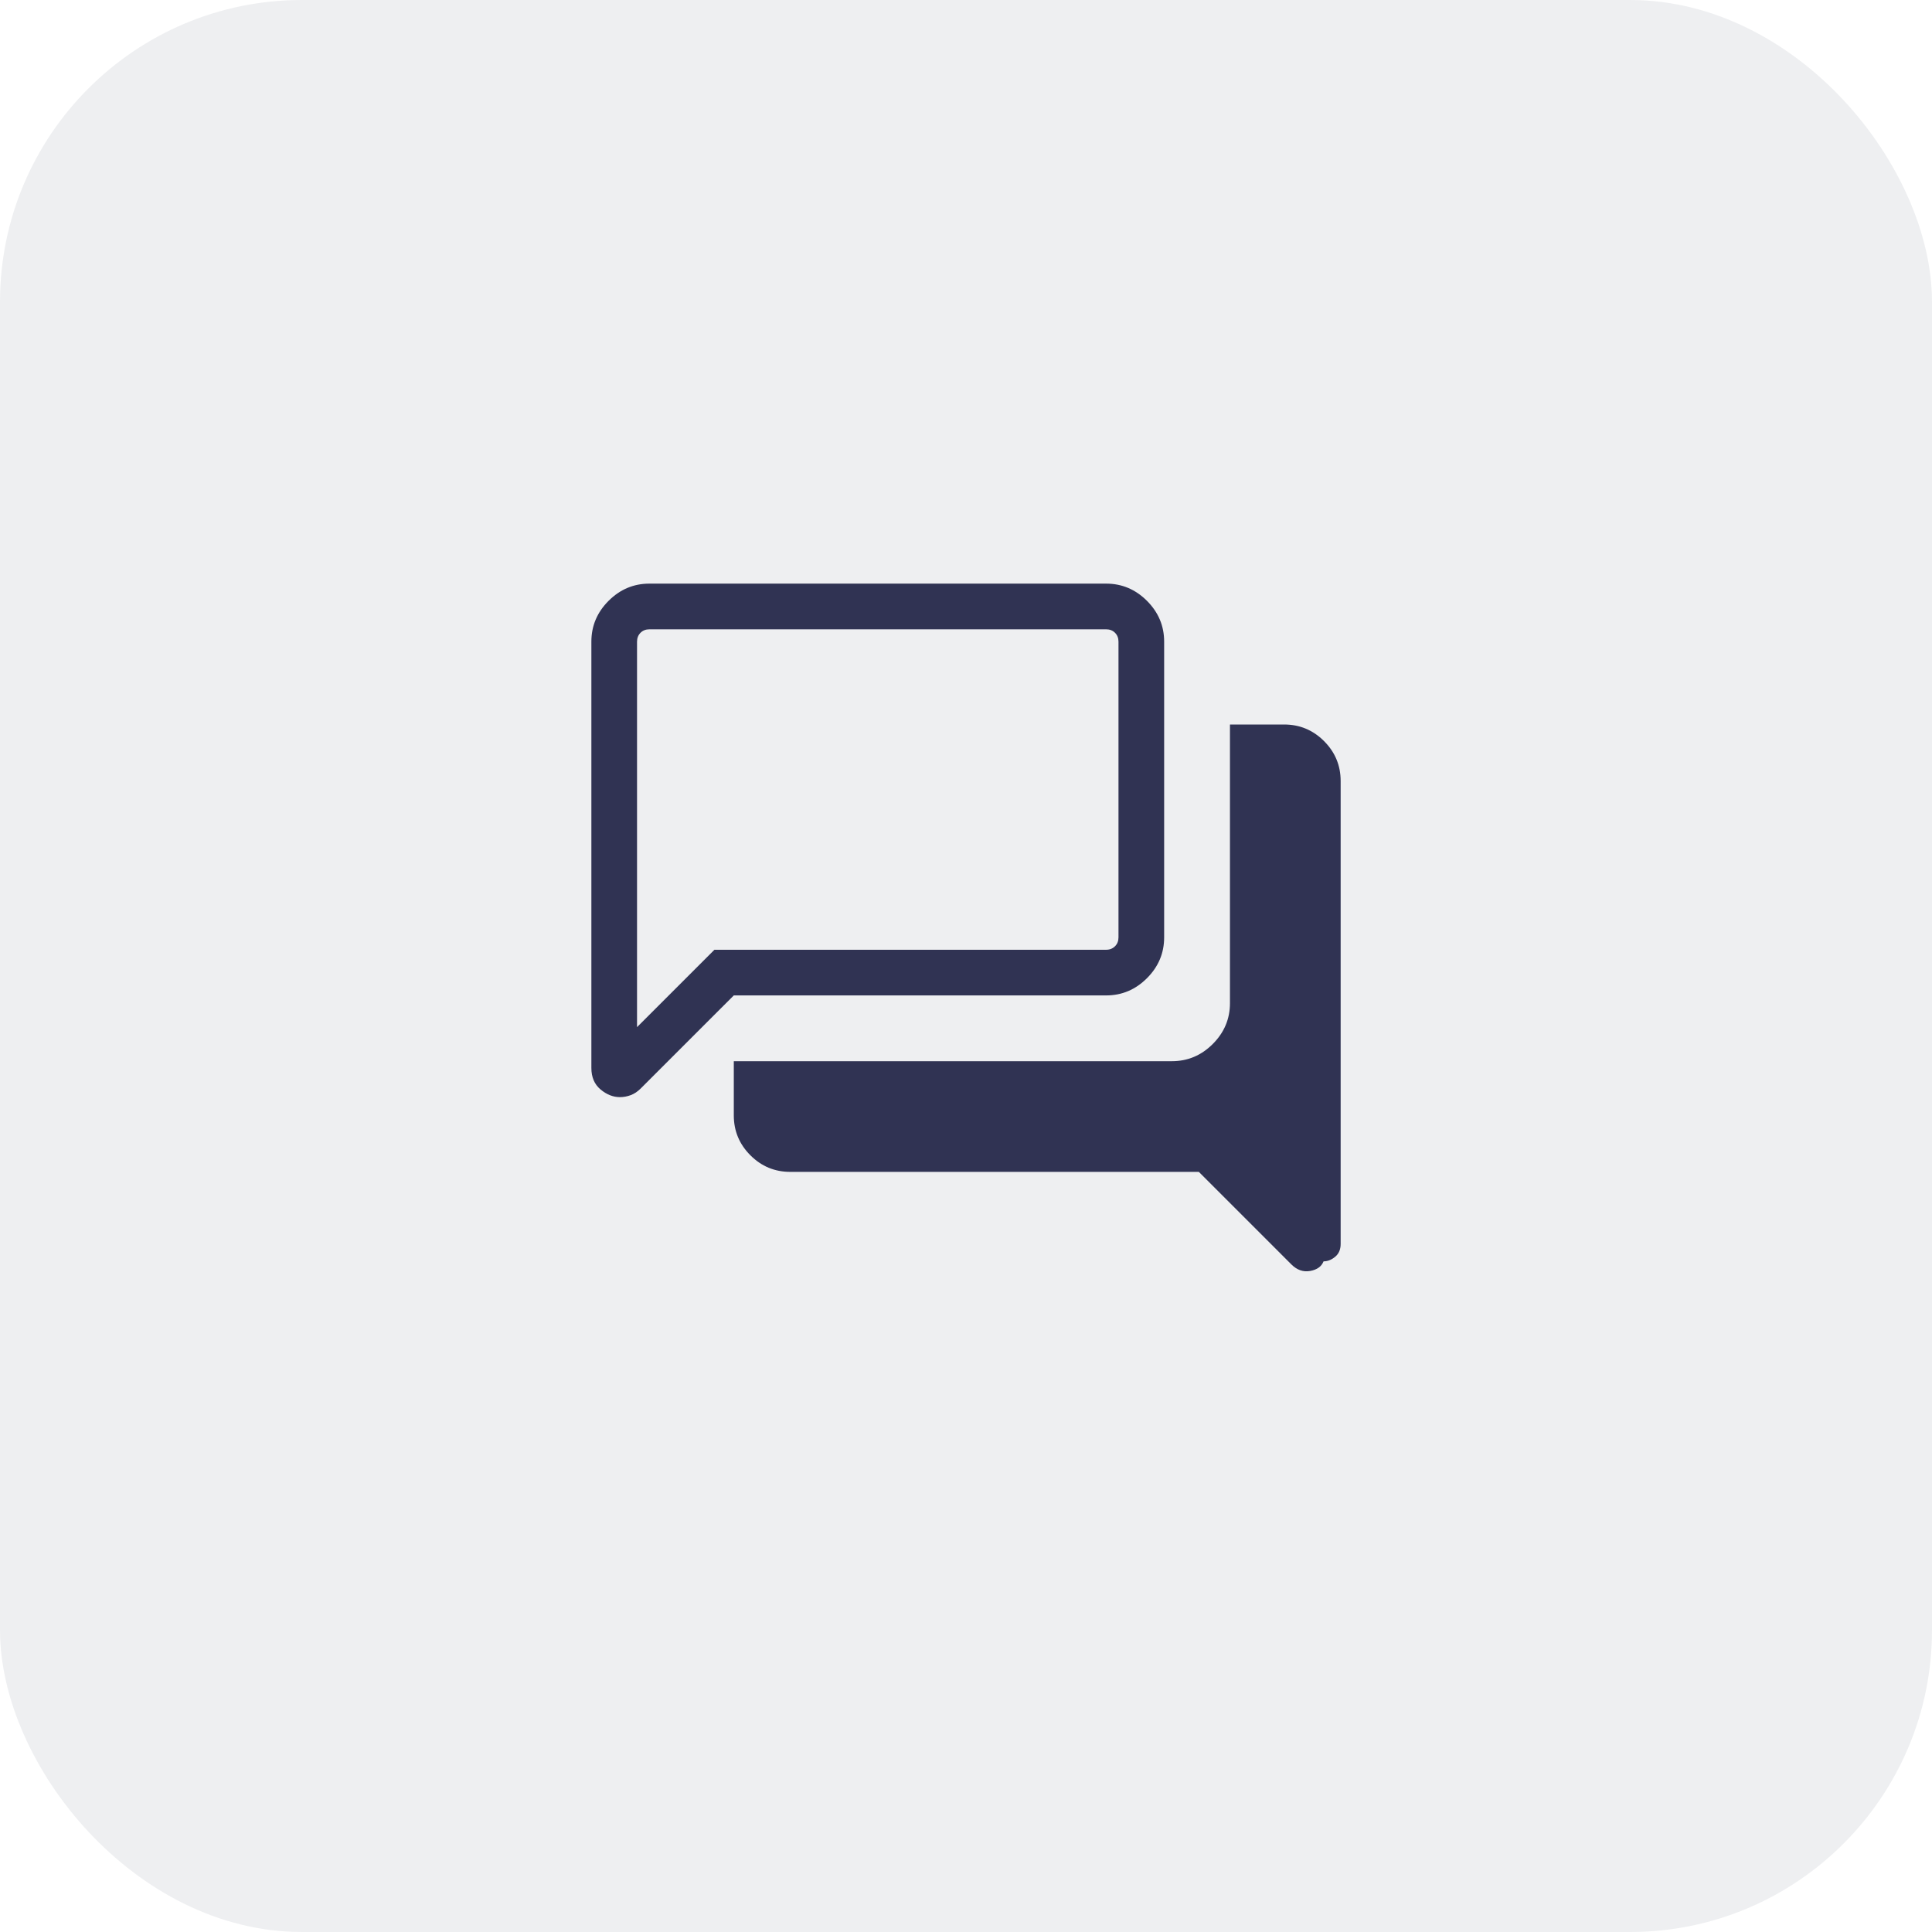
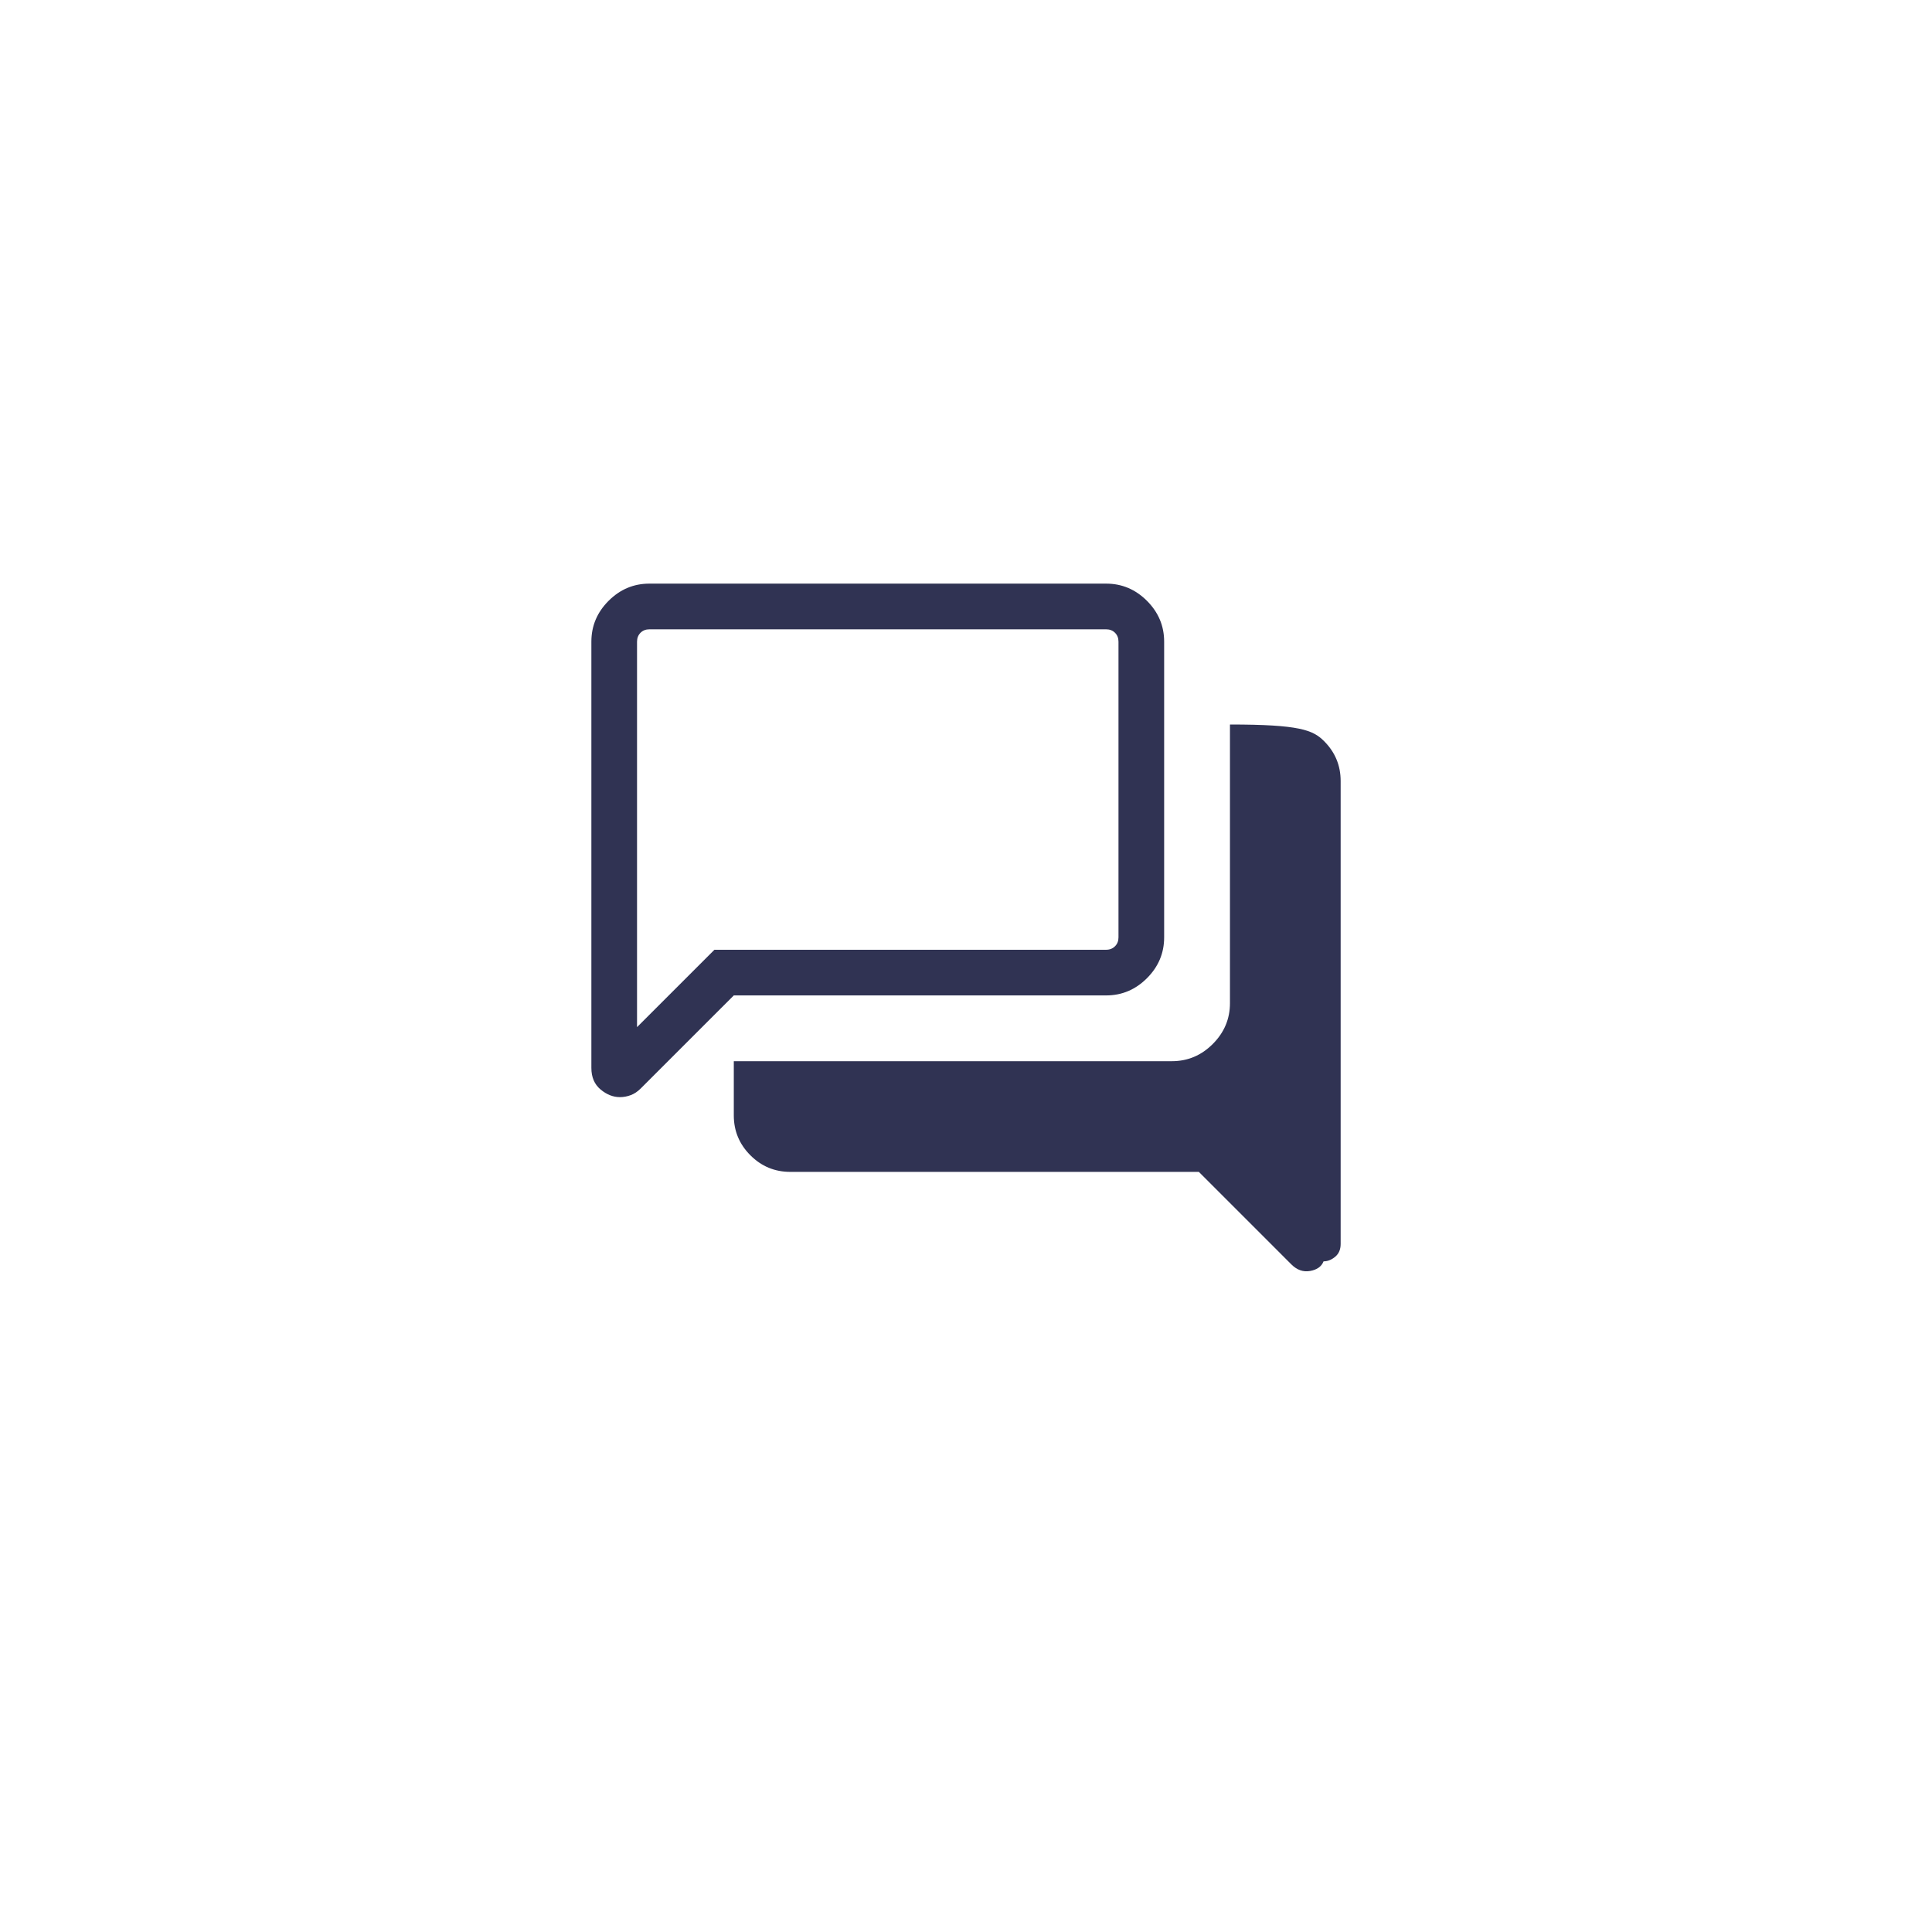
<svg xmlns="http://www.w3.org/2000/svg" width="96" height="96" viewBox="0 0 96 96" fill="none">
-   <rect width="96" height="96" rx="15" fill="#303353" fill-opacity="0.08" />
  <mask id="mask0_3816_18529" style="mask-type:alpha" maskUnits="userSpaceOnUse" x="24" y="24" width="48" height="48">
    <rect x="24" y="24" width="48" height="48" fill="#D9D9D9" />
  </mask>
  <g mask="url(#mask0_3816_18529)">
-     <path d="M65.767 62.676C65.666 62.933 65.444 63.092 65.099 63.154C64.755 63.215 64.442 63.105 64.162 62.823L59.569 58.23H39.27C38.497 58.23 37.836 57.956 37.287 57.406C36.737 56.856 36.462 56.195 36.462 55.423V52.73H58.231C59.015 52.73 59.691 52.446 60.261 51.876C60.831 51.306 61.116 50.629 61.116 49.846V36H63.808C64.58 36 65.241 36.275 65.791 36.825C66.341 37.375 66.616 38.035 66.616 38.807V61.812C66.616 62.086 66.525 62.299 66.342 62.45C66.16 62.601 65.968 62.676 65.767 62.676ZM31.654 51.038L35.5 47.193H54.962C55.141 47.193 55.289 47.135 55.404 47.019C55.52 46.904 55.577 46.756 55.577 46.577V31.884C55.577 31.705 55.52 31.558 55.404 31.442C55.289 31.327 55.141 31.27 54.962 31.27H32.27C32.09 31.27 31.943 31.327 31.827 31.442C31.712 31.558 31.654 31.705 31.654 31.884V51.038ZM30.804 54.516C30.466 54.516 30.145 54.389 29.841 54.135C29.537 53.88 29.385 53.524 29.385 53.065V31.884C29.385 31.101 29.67 30.425 30.24 29.855C30.81 29.285 31.486 29 32.27 29H54.962C55.745 29 56.422 29.285 56.992 29.855C57.561 30.425 57.846 31.101 57.846 31.884V46.577C57.846 47.36 57.561 48.037 56.992 48.606C56.422 49.176 55.745 49.462 54.962 49.462H36.462L31.839 54.084C31.685 54.239 31.52 54.349 31.343 54.416C31.166 54.482 30.986 54.516 30.804 54.516Z" fill="#303353" />
+     <path d="M65.767 62.676C65.666 62.933 65.444 63.092 65.099 63.154C64.755 63.215 64.442 63.105 64.162 62.823L59.569 58.23H39.27C38.497 58.23 37.836 57.956 37.287 57.406C36.737 56.856 36.462 56.195 36.462 55.423V52.73H58.231C59.015 52.73 59.691 52.446 60.261 51.876C60.831 51.306 61.116 50.629 61.116 49.846V36C64.58 36 65.241 36.275 65.791 36.825C66.341 37.375 66.616 38.035 66.616 38.807V61.812C66.616 62.086 66.525 62.299 66.342 62.45C66.16 62.601 65.968 62.676 65.767 62.676ZM31.654 51.038L35.5 47.193H54.962C55.141 47.193 55.289 47.135 55.404 47.019C55.52 46.904 55.577 46.756 55.577 46.577V31.884C55.577 31.705 55.52 31.558 55.404 31.442C55.289 31.327 55.141 31.27 54.962 31.27H32.27C32.09 31.27 31.943 31.327 31.827 31.442C31.712 31.558 31.654 31.705 31.654 31.884V51.038ZM30.804 54.516C30.466 54.516 30.145 54.389 29.841 54.135C29.537 53.88 29.385 53.524 29.385 53.065V31.884C29.385 31.101 29.67 30.425 30.24 29.855C30.81 29.285 31.486 29 32.27 29H54.962C55.745 29 56.422 29.285 56.992 29.855C57.561 30.425 57.846 31.101 57.846 31.884V46.577C57.846 47.36 57.561 48.037 56.992 48.606C56.422 49.176 55.745 49.462 54.962 49.462H36.462L31.839 54.084C31.685 54.239 31.52 54.349 31.343 54.416C31.166 54.482 30.986 54.516 30.804 54.516Z" fill="#303353" />
  </g>
</svg>